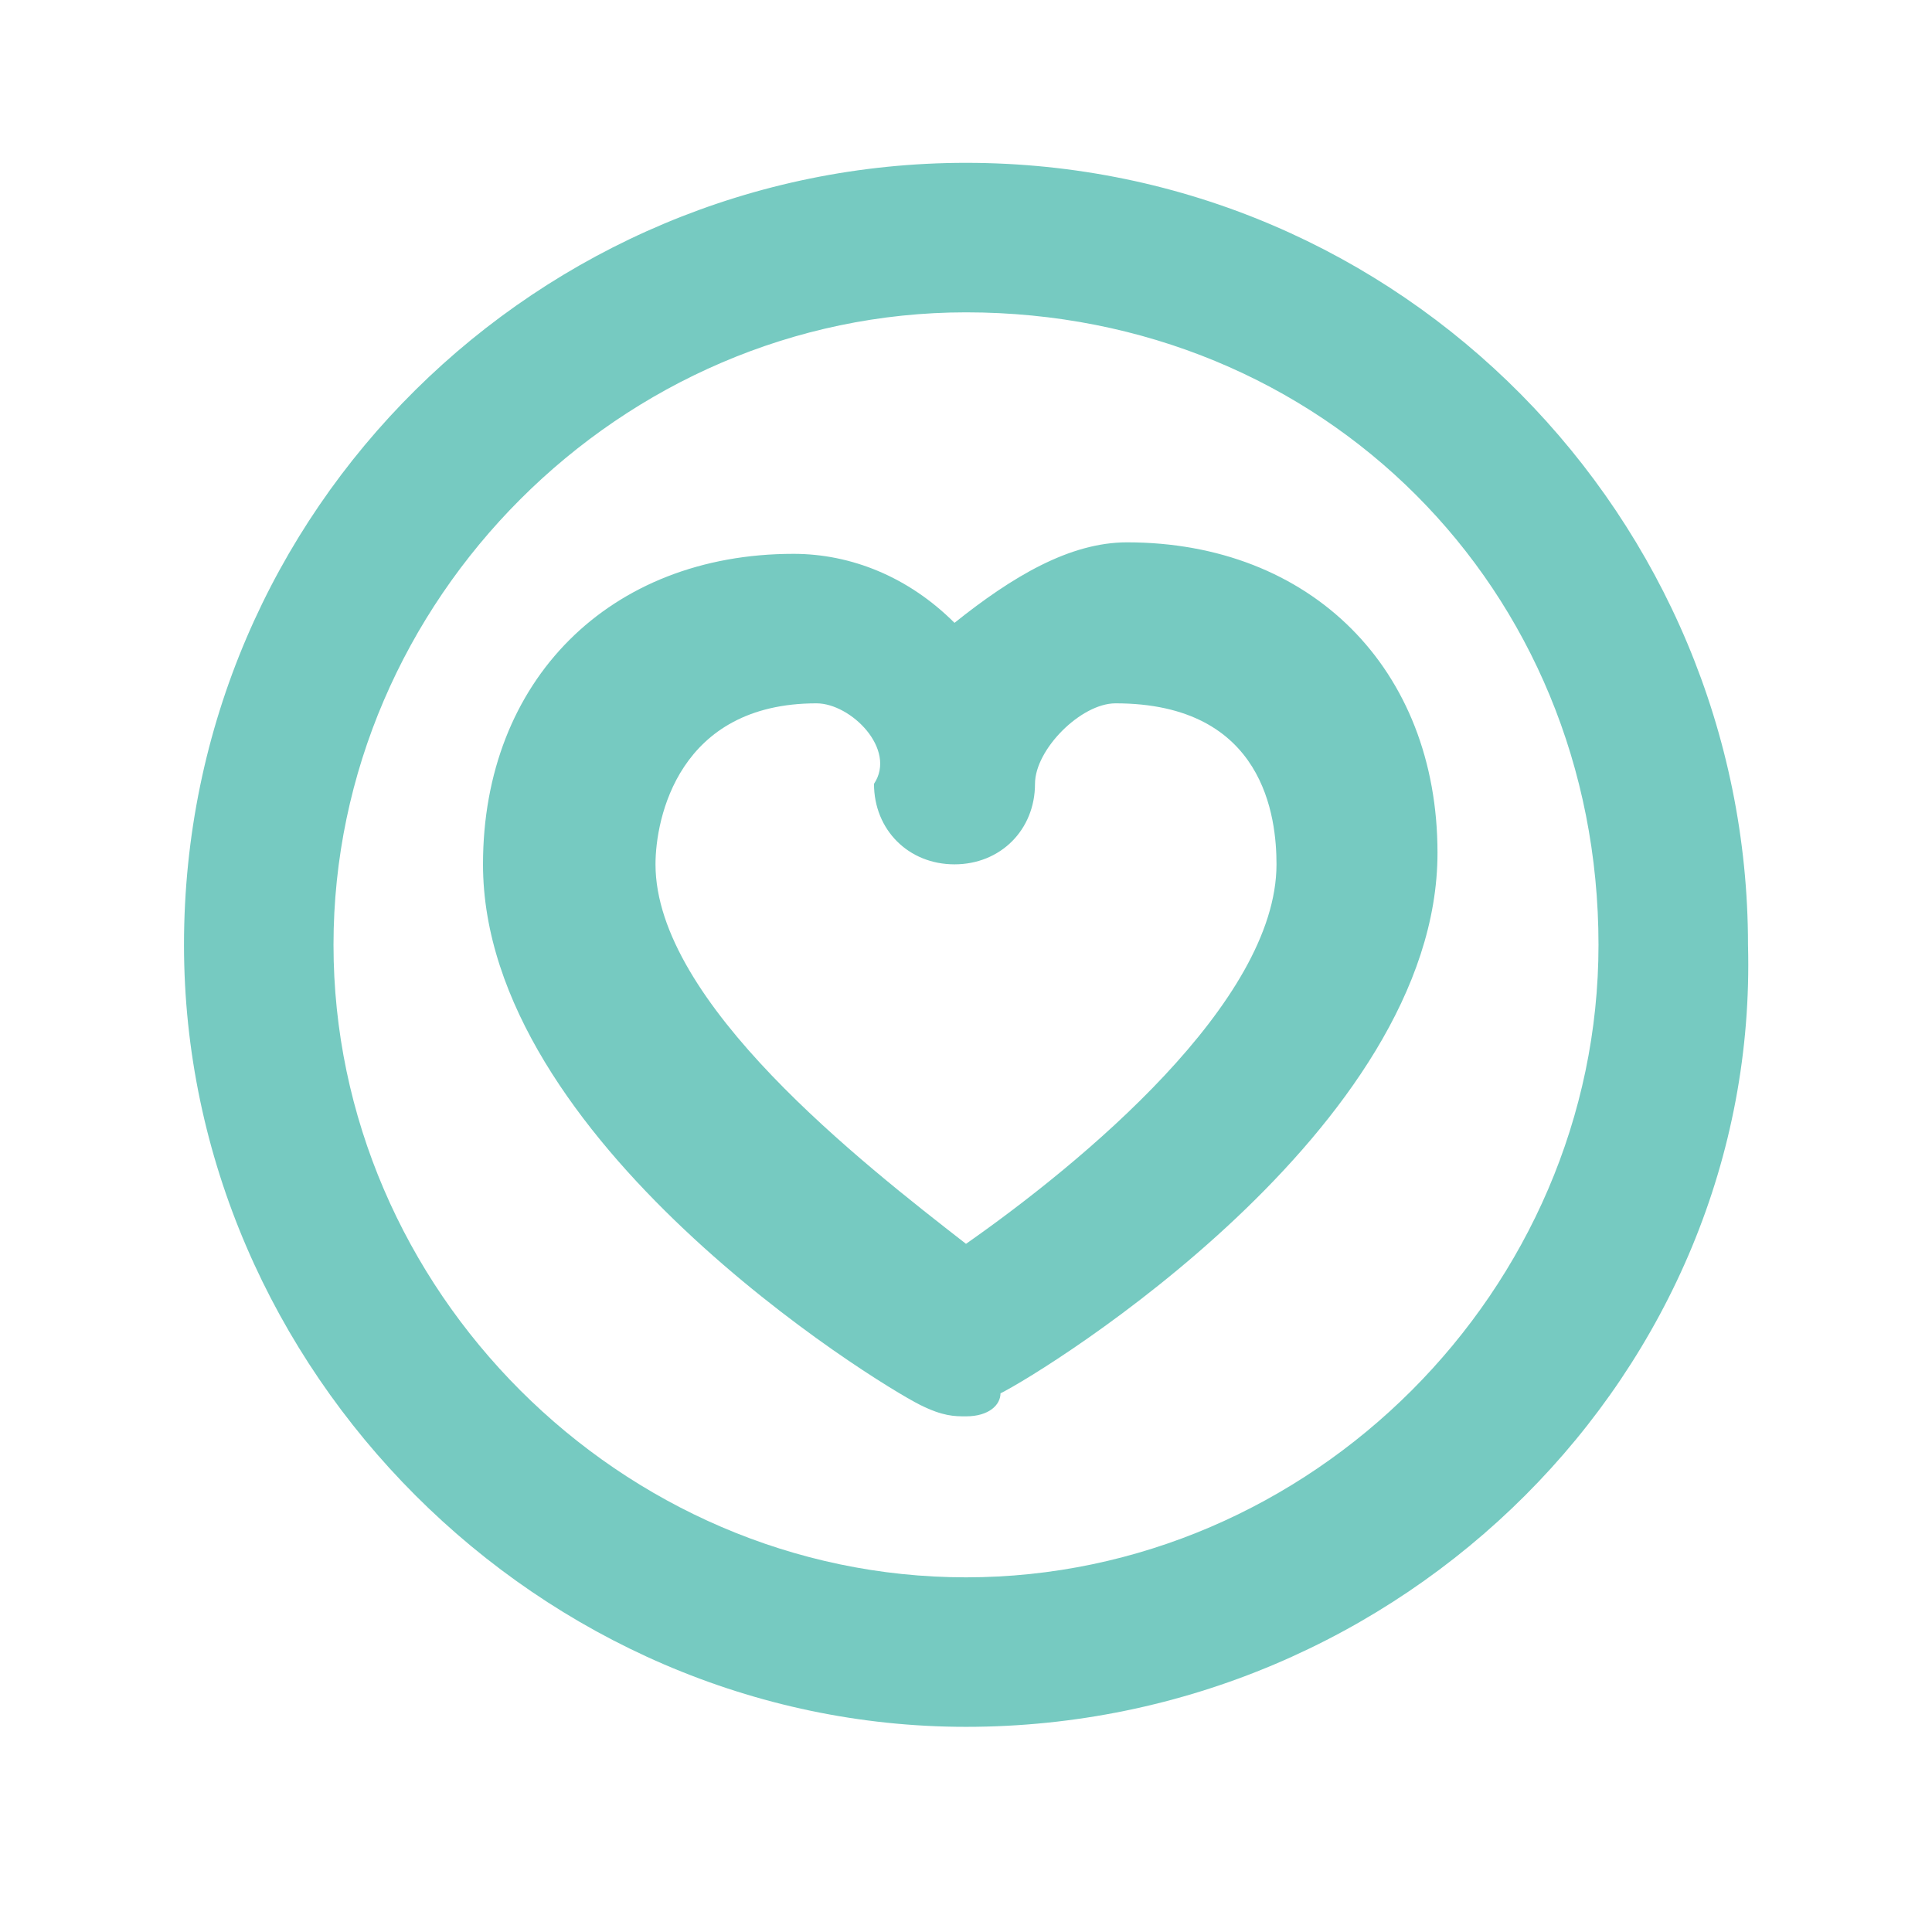
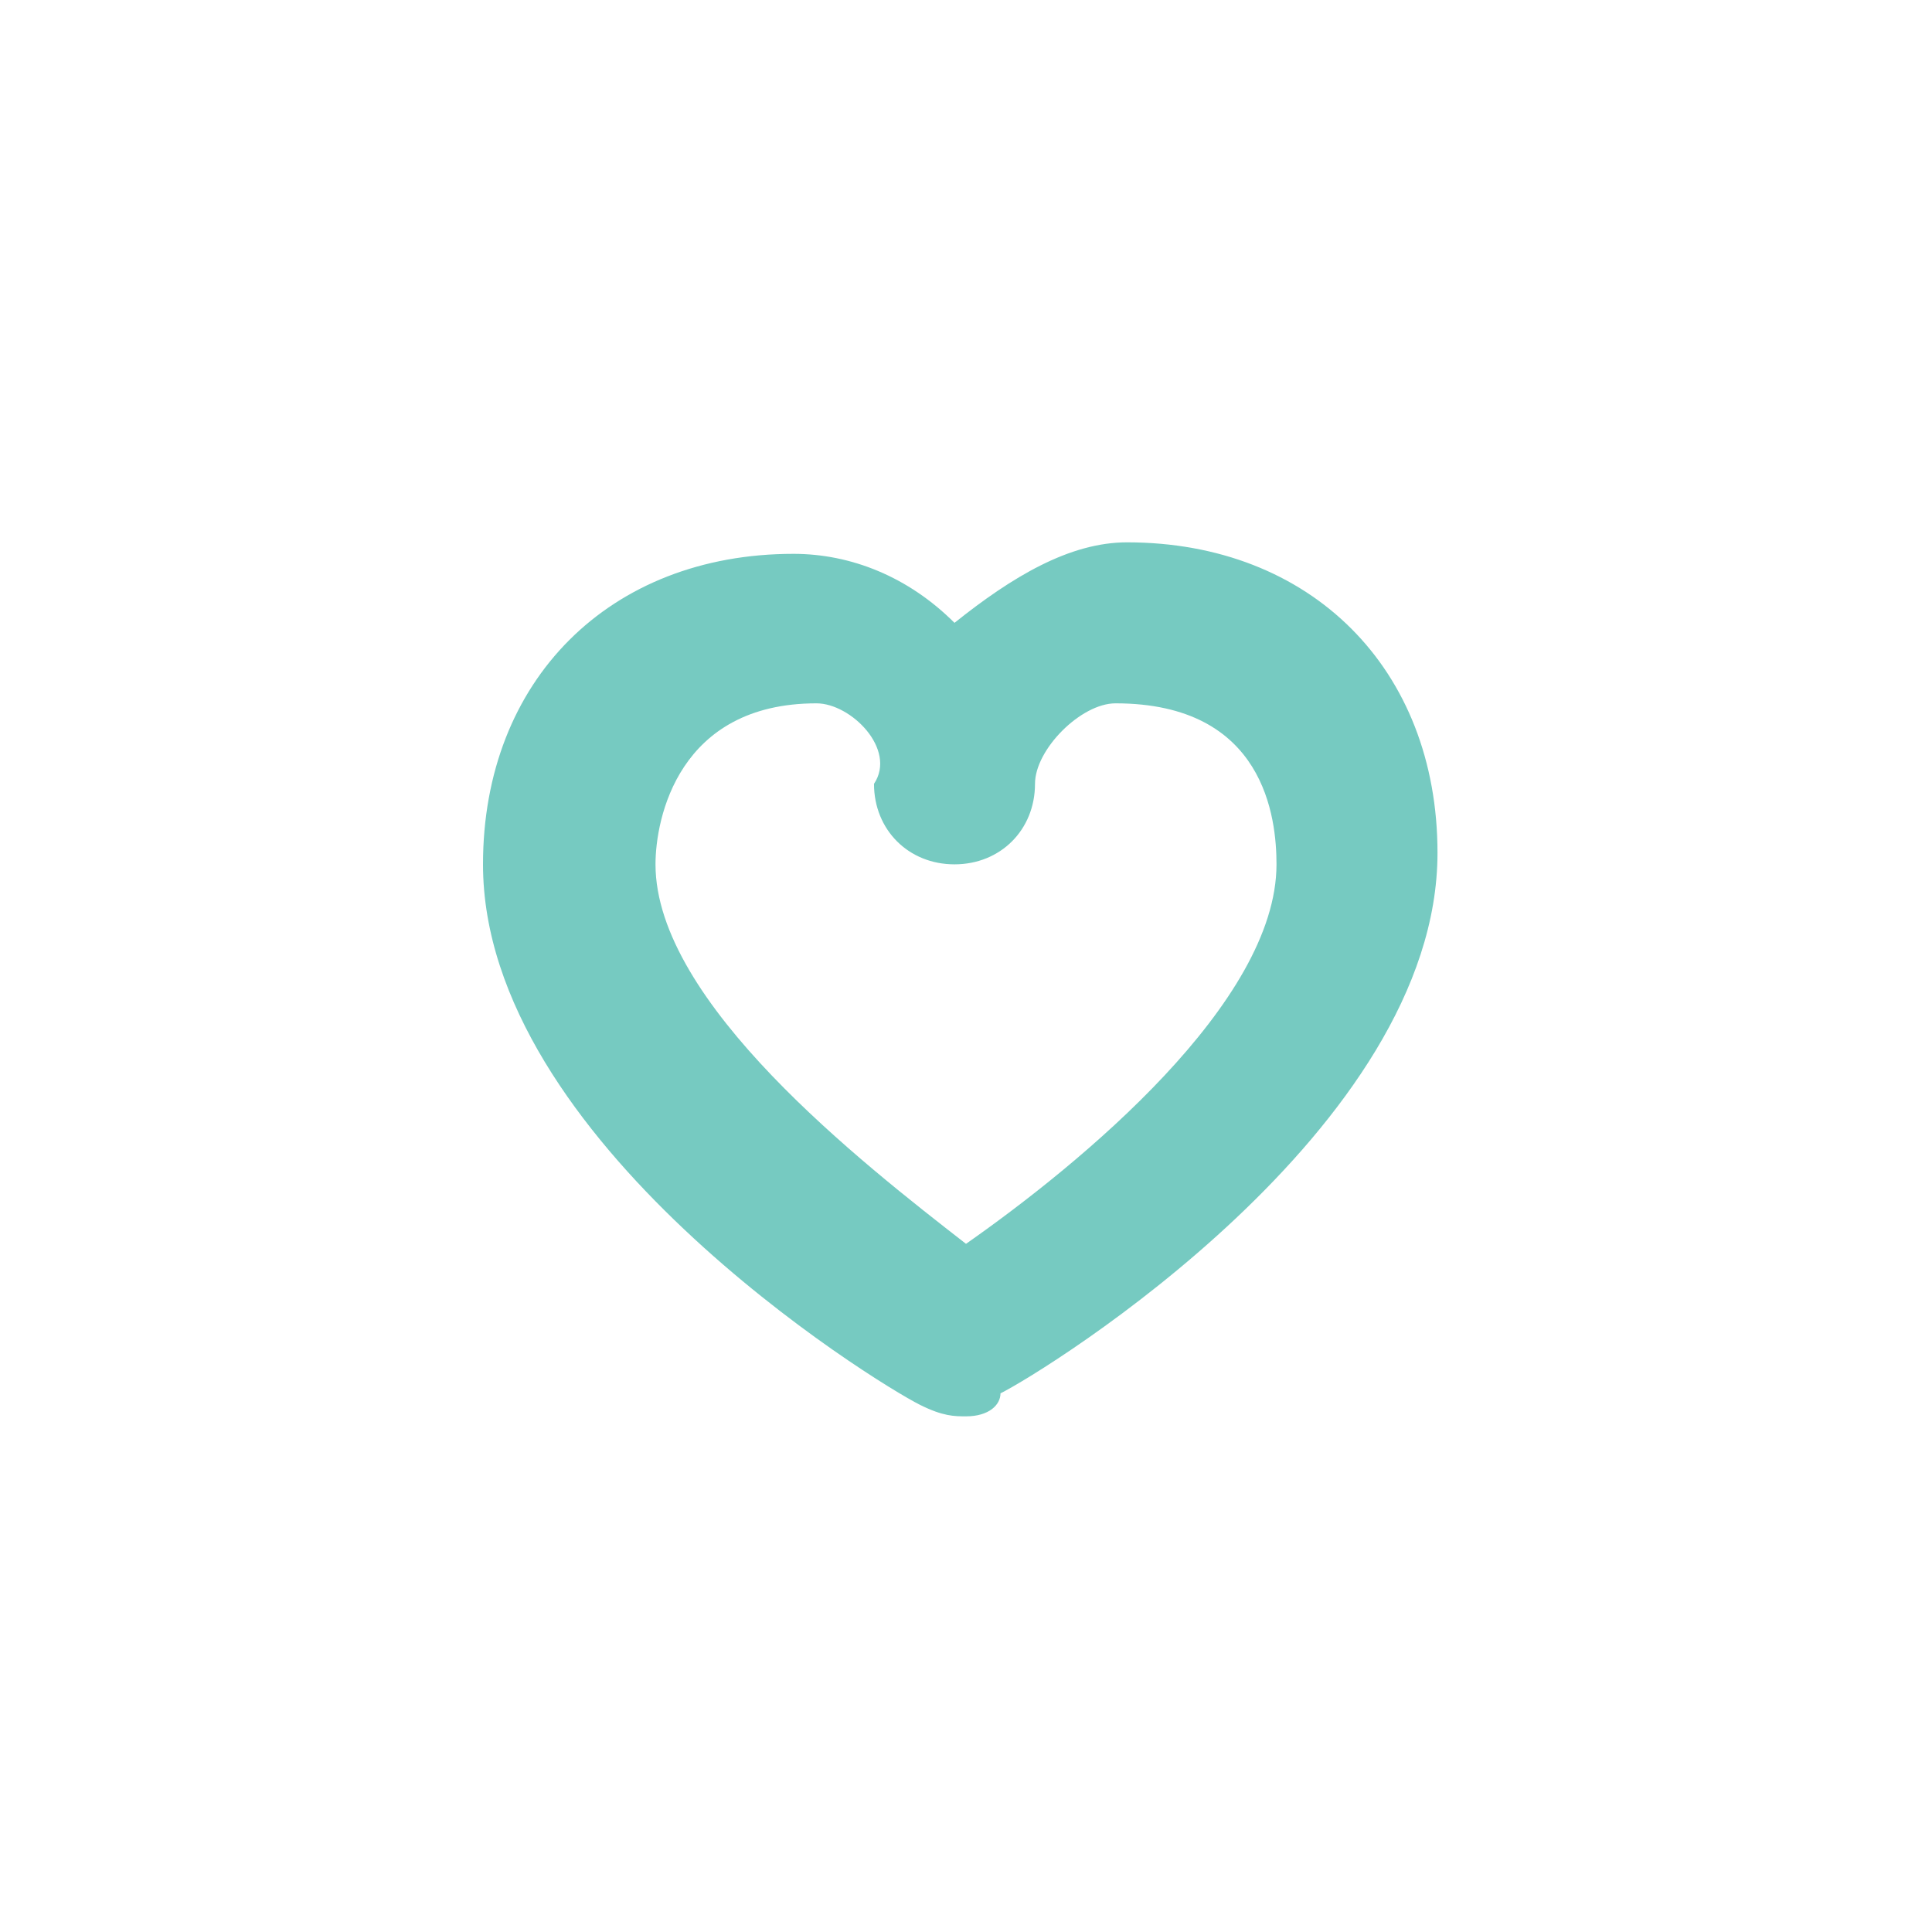
<svg xmlns="http://www.w3.org/2000/svg" width="21" height="21" viewBox="0 0 21 21" fill="none">
-   <path d="M10.5 18.77C5.875 18.77 2 14.895 2 10.27C2 5.52 5.875 1.77 10.5 1.77C15.25 1.77 19 5.645 19 10.27C19.125 14.895 15.25 18.77 10.5 18.77ZM10.5 3.395C6.75 3.395 3.625 6.52 3.625 10.27C3.625 14.02 6.75 17.145 10.5 17.145C14.25 17.145 17.375 14.02 17.375 10.27C17.375 6.395 14.375 3.395 10.5 3.395Z" fill="#76CAC1" />
  <path d="M10.5 15.395C10.375 15.395 10.25 15.395 10 15.27C9.5 15.02 5.25 12.395 5.25 9.395C5.25 7.395 6.625 6.02 8.625 6.02C9.25 6.02 9.875 6.27 10.375 6.77C11 6.27 11.625 5.895 12.25 5.895C14.25 5.895 15.625 7.27 15.625 9.27C15.625 12.27 11.375 14.895 10.875 15.145C10.875 15.27 10.75 15.395 10.5 15.395ZM8.875 7.645C7.375 7.645 7.125 8.895 7.125 9.395C7.125 10.895 9.375 12.645 10.5 13.52C11.75 12.645 13.875 10.895 13.875 9.395C13.875 8.895 13.75 7.645 12.125 7.645C11.75 7.645 11.25 8.145 11.25 8.52C11.25 9.02 10.875 9.395 10.375 9.395C9.875 9.395 9.5 9.02 9.5 8.52C9.75 8.145 9.25 7.645 8.875 7.645Z" fill="#76CAC1" />
</svg>